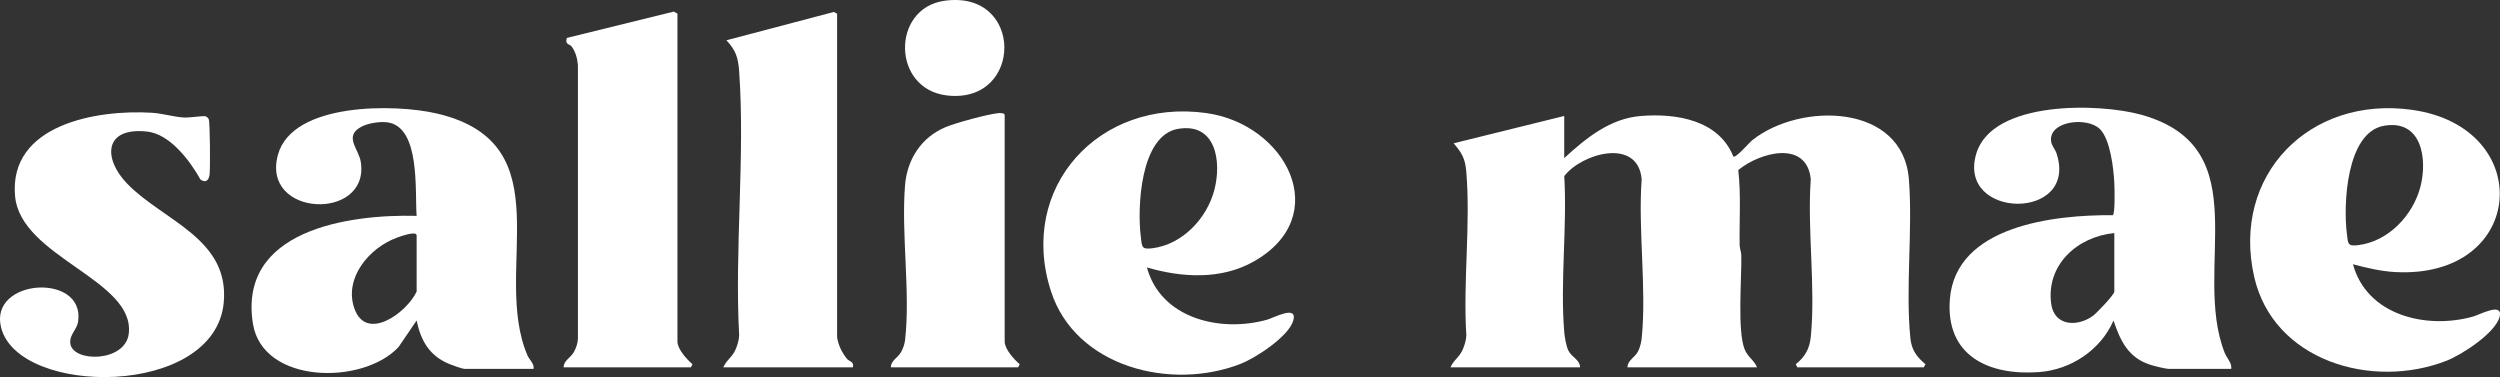
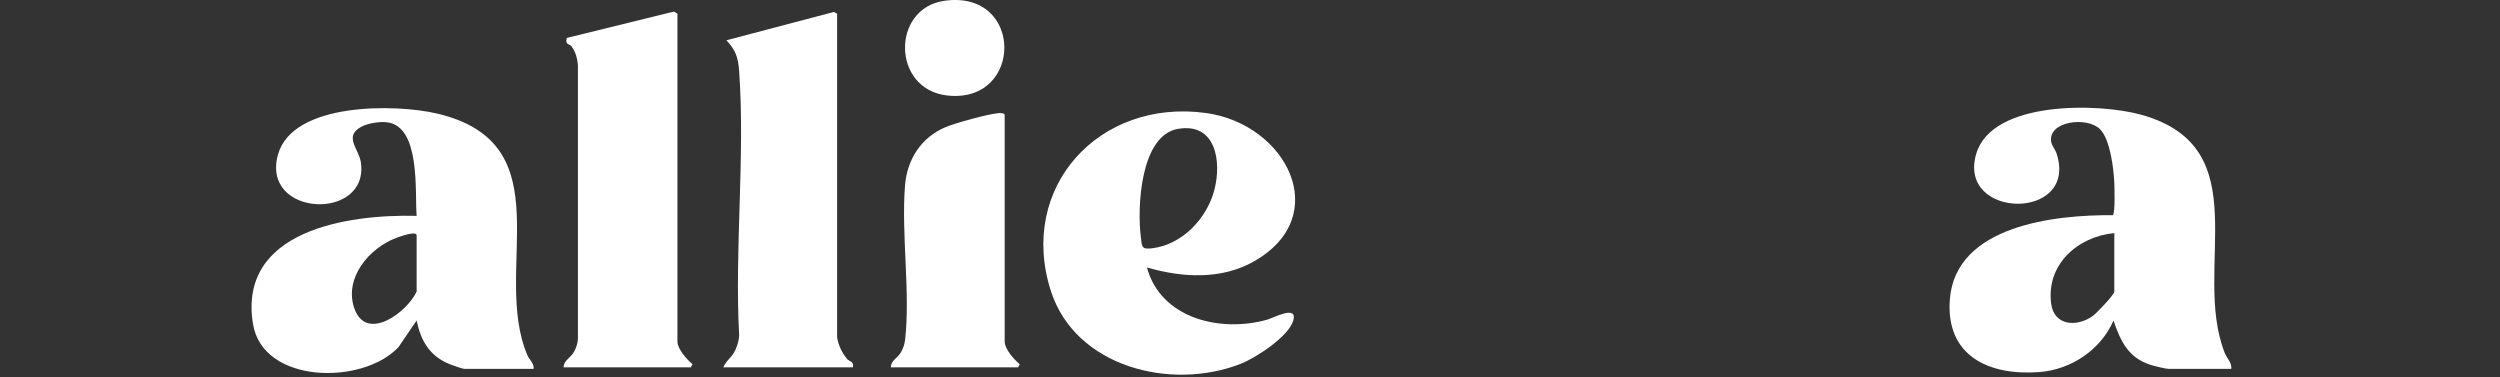
<svg xmlns="http://www.w3.org/2000/svg" width="179" height="27" viewBox="0 0 179 27" fill="none">
  <rect x="0" y="0" width="179" height="27" fill="#333333" stroke="none" />
-   <path d="M111.999 8.302V11.32C113.557 9.892 115.271 8.482 117.49 8.304C120.041 8.099 123.067 8.601 124.109 11.209C124.286 11.339 125.252 10.202 125.466 10.034C128.918 7.292 136.241 7.412 136.675 12.826C136.966 16.445 136.419 20.62 136.785 24.231C136.871 25.062 137.239 25.555 137.861 26.078L137.746 26.302H128.691L128.577 26.078C129.241 25.553 129.567 24.966 129.652 24.12C130.009 20.561 129.389 16.448 129.652 12.832C129.364 9.99 125.994 10.905 124.46 12.177C124.662 13.941 124.532 15.748 124.557 17.529C124.561 17.794 124.675 18.039 124.679 18.303C124.706 19.935 124.388 23.684 124.913 25.002C125.144 25.58 125.59 25.775 125.805 26.302H116.525C116.534 25.777 117.069 25.615 117.306 25.115C117.426 24.861 117.515 24.512 117.544 24.231C117.908 20.641 117.276 16.481 117.544 12.832C117.275 9.823 113.239 10.979 112.001 12.61C112.218 16.232 111.699 20.203 112.001 23.785C112.03 24.139 112.137 24.755 112.282 25.073C112.511 25.58 113.133 25.748 113.133 26.302H103.853C104.077 25.775 104.502 25.58 104.744 25C104.876 24.683 104.972 24.359 104.99 24.013C104.744 20.21 105.308 16.029 104.984 12.273C104.905 11.354 104.67 10.943 104.081 10.26L112.003 8.302H111.999Z" fill="white" />
  <path d="M159.76 26.413H155.289C155.068 26.413 154.256 26.21 153.993 26.127C152.387 25.628 151.821 24.413 151.327 22.947C150.426 25.035 148.301 26.468 146.013 26.64C142.375 26.914 139.3 25.465 139.61 21.433C140.017 16.136 147.135 15.375 151.279 15.407C151.453 15.289 151.403 13.409 151.383 13.054C151.329 12.041 151.093 9.988 150.364 9.253C149.448 8.325 146.645 8.664 146.862 10.137C146.906 10.443 147.154 10.698 147.249 10.987C148.843 15.849 140.098 15.723 141.501 11.004C142.636 7.183 150.285 7.366 153.332 8.22C161.769 10.585 156.916 19.223 159.286 25.257C159.445 25.662 159.813 25.965 159.758 26.411L159.76 26.413ZM151.385 16.688C148.731 16.944 146.482 18.972 146.867 21.764C147.086 23.343 148.727 23.433 149.857 22.612C150.114 22.425 151.385 21.1 151.385 20.88V16.688Z" fill="white" />
  <path d="M38.206 26.413H33.283C33.099 26.413 32.392 26.152 32.167 26.061C30.747 25.479 30.129 24.388 29.829 22.947L28.533 24.851C25.989 27.586 18.802 27.517 18.11 23.175C17.046 16.508 24.864 15.331 29.831 15.455C29.695 13.748 30.129 9.068 27.727 8.758C27.2 8.691 26.375 8.815 25.902 9.06C24.565 9.751 25.697 10.646 25.838 11.626C26.452 15.855 18.656 15.557 19.904 11.071C20.95 7.309 28.318 7.428 31.301 8.132C40.478 10.294 35.163 19.369 37.766 25.446C37.906 25.773 38.256 26.018 38.206 26.411V26.413ZM29.831 20.878V16.854C29.831 16.498 28.626 16.942 28.415 17.019C26.439 17.742 24.629 19.893 25.361 22.051C26.208 24.543 29.134 22.379 29.831 20.878Z" fill="white" />
-   <path d="M168.474 18.923C169.464 22.583 173.729 23.603 177.074 22.666C177.53 22.538 179.198 21.625 178.981 22.641C178.731 23.812 176.264 25.402 175.182 25.825C169.815 27.924 162.763 25.825 161.399 19.816C159.753 12.564 165.348 6.832 172.706 7.866C181.621 9.117 180.887 19.994 171.475 19.478C170.487 19.424 169.428 19.177 168.476 18.921L168.474 18.923ZM170.708 9.001C167.982 9.467 167.775 14.674 168.035 16.73C168.124 17.44 168.07 17.646 168.839 17.554C171.022 17.292 172.781 15.398 173.306 13.358C173.812 11.395 173.407 8.539 170.706 9.002L170.708 9.001Z" fill="white" />
  <path d="M82.12 19.147C83.108 22.809 87.374 23.827 90.719 22.892C91.21 22.754 92.922 21.806 92.599 22.949C92.275 24.091 89.919 25.624 88.827 26.051C83.842 28.001 77.003 26.284 75.248 20.848C72.853 13.431 78.687 7.035 86.351 8.092C92.111 8.886 95.507 15.469 89.778 18.718C87.442 20.044 84.63 19.885 82.12 19.147ZM84.353 9.224C81.626 9.689 81.42 14.898 81.682 16.953C81.771 17.663 81.717 17.87 82.486 17.778C84.669 17.516 86.428 15.622 86.953 13.582C87.478 11.542 87.052 8.765 84.353 9.226V9.224Z" fill="white" />
-   <path d="M14.354 12.855C13.611 11.519 12.176 9.598 10.533 9.42C7.441 9.083 7.356 11.349 9.119 13.165C11.692 15.813 16.442 17.078 16.02 21.659C15.39 28.495 1.304 28.412 0.075 23.437C-0.789 19.935 6.071 19.508 5.597 22.993C5.512 23.619 4.973 23.944 5.031 24.57C5.163 25.965 8.974 25.965 9.22 23.887C9.677 20.038 1.488 18.418 1.081 14.058C0.6 8.907 6.957 7.831 10.874 8.074C11.612 8.12 12.422 8.363 13.135 8.413C13.536 8.442 14.53 8.283 14.696 8.321C14.791 8.342 14.904 8.442 14.944 8.528C15.041 8.727 15.061 12.085 15.006 12.501C14.952 12.916 14.731 13.117 14.352 12.857L14.354 12.855Z" fill="white" />
  <path d="M40.356 26.302C40.353 25.81 40.854 25.632 41.099 25.19C41.255 24.903 41.372 24.57 41.379 24.239V4.664C41.337 4.192 41.215 3.704 40.922 3.321C40.775 3.128 40.438 3.221 40.585 2.716L48.247 0.829L48.505 0.979V24.455C48.505 24.991 49.179 25.741 49.582 26.076L49.468 26.3H40.356V26.302Z" fill="white" />
  <path d="M59.935 24.122C60.001 24.681 60.295 25.276 60.654 25.704C60.799 25.879 61.173 25.888 61.067 26.302H51.787C52.011 25.775 52.436 25.58 52.678 25C52.81 24.683 52.907 24.359 52.924 24.013C52.589 17.84 53.356 11.234 52.924 5.112C52.854 4.128 52.688 3.612 52.013 2.883L59.703 0.856L59.937 0.981V24.122H59.935Z" fill="white" />
  <path d="M63.785 26.302C63.781 25.81 64.283 25.632 64.527 25.19C64.666 24.935 64.771 24.635 64.804 24.346C65.193 20.917 64.521 16.783 64.8 13.274C64.947 11.415 65.958 9.833 67.706 9.102C68.444 8.794 70.68 8.185 71.457 8.103C71.594 8.088 71.935 8.074 71.935 8.248V24.459C71.935 24.995 72.609 25.745 73.012 26.08L72.898 26.303H63.787L63.785 26.302Z" fill="white" />
  <path d="M67.605 0.058C73.336 -0.767 73.289 7.458 67.814 6.836C63.845 6.385 63.816 0.604 67.605 0.058Z" fill="white" />
</svg>